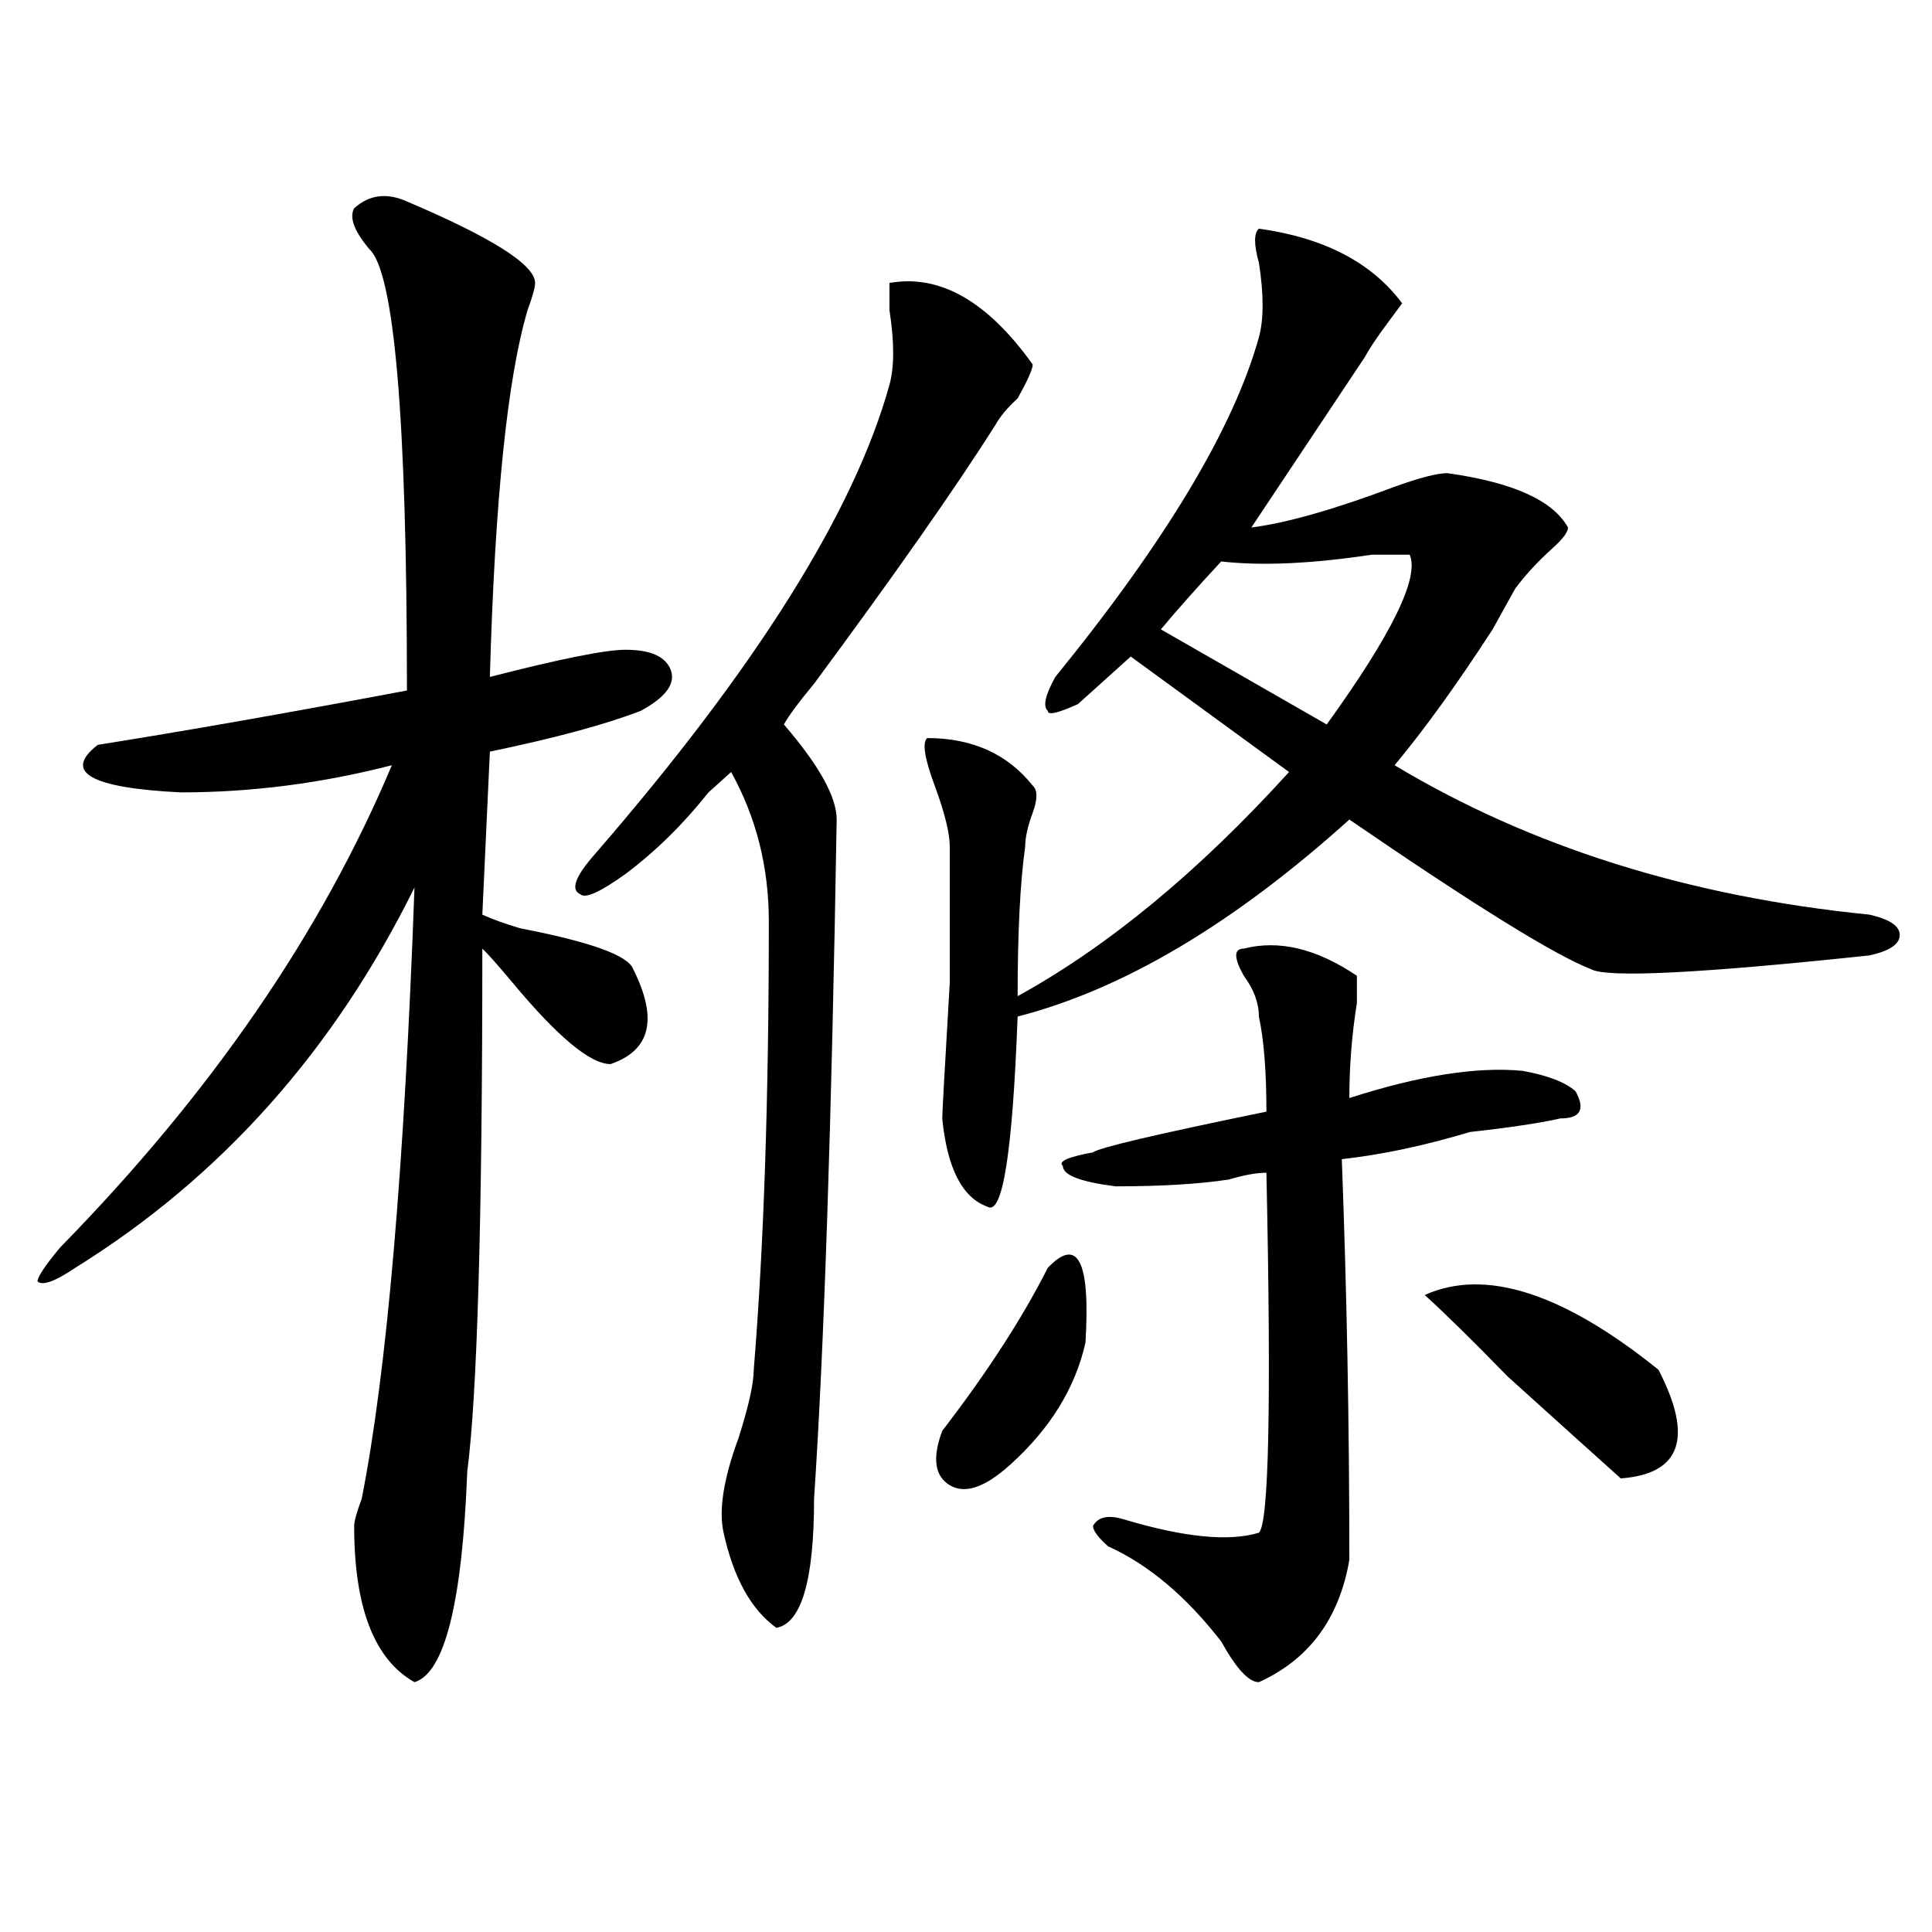
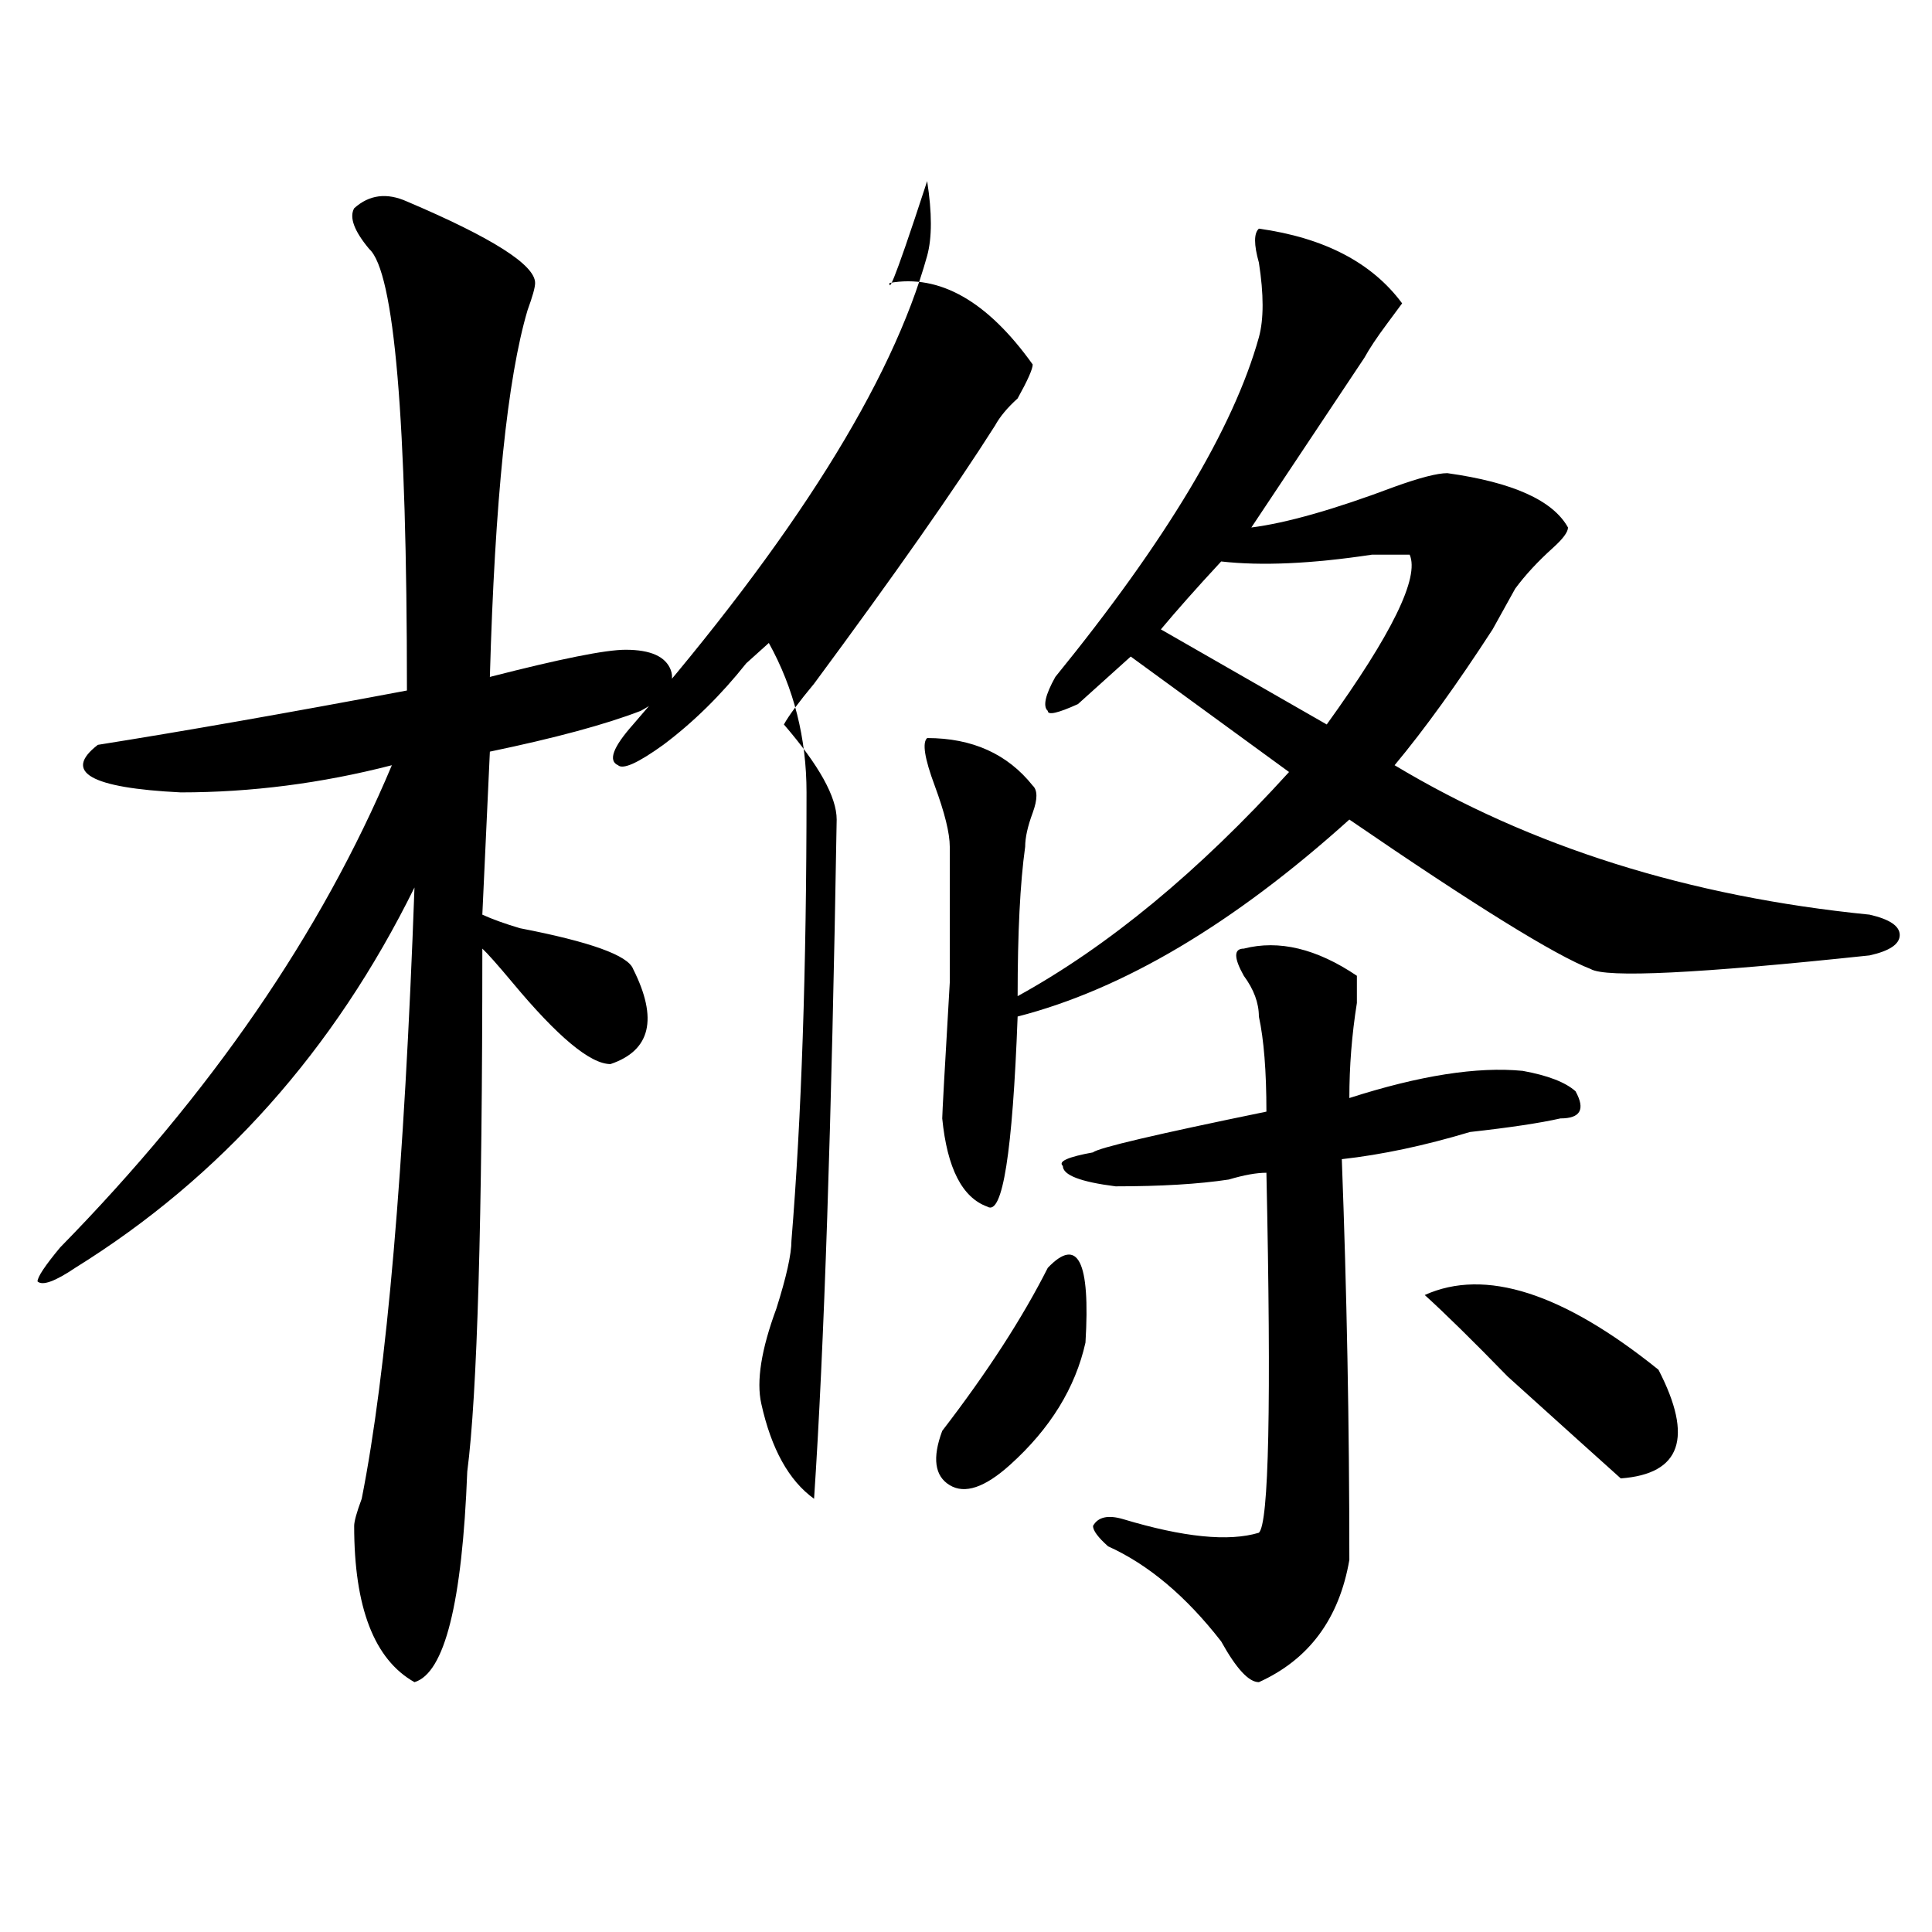
<svg xmlns="http://www.w3.org/2000/svg" version="1.1" id="图层_1" x="0px" y="0px" width="1000px" height="1000px" viewBox="0 0 1000 1000" enable-background="new 0 0 1000 1000" xml:space="preserve">
-   <path d="M210.629,104.281c44.206,18.787,66.34,32.849,66.34,42.188c0,2.362-1.341,7.031-3.902,14.063  c-10.427,35.156-16.95,98.438-19.512,189.844c36.401-9.338,59.815-14.063,70.242-14.063c12.987,0,20.792,3.516,23.414,10.547  c2.562,7.031-2.622,14.063-15.609,21.094c-18.231,7.031-44.267,14.063-78.047,21.094l-3.902,84.375  c5.183,2.362,11.707,4.724,19.512,7.031c36.401,7.031,55.913,14.063,58.535,21.094c12.987,25.818,9.085,42.188-11.707,49.219  c-10.427,0-27.316-14.063-50.73-42.188c-7.805-9.338-13.048-15.216-15.609-17.578c0,140.625-2.622,230.878-7.805,270.703  c-2.622,67.95-11.707,104.26-27.316,108.984c-20.853-11.755-31.219-38.672-31.219-80.859c0-2.307,1.28-7.031,3.902-14.063  c12.987-65.588,22.073-171.057,27.316-316.406c-41.646,84.375-100.181,150.018-175.605,196.875  c-10.427,7.031-16.95,9.393-19.512,7.031c0-2.307,3.902-8.185,11.707-17.578c78.047-79.651,135.241-162.872,171.703-249.609  c-36.462,9.393-72.864,14.063-109.266,14.063c-46.828-2.307-61.157-10.547-42.926-24.609c44.206-7.031,97.559-16.37,159.996-28.125  c0-140.625-6.524-216.76-19.512-228.516c-7.805-9.338-10.427-16.37-7.805-21.094C191.117,100.765,200.202,99.612,210.629,104.281z   M460.379,146.469c25.976-4.669,50.73,9.393,74.145,42.188c0,2.362-2.622,8.24-7.805,17.578c-5.243,4.724-9.146,9.393-11.707,14.063  c-20.853,32.849-52.071,77.344-93.656,133.594c-7.805,9.393-13.048,16.425-15.609,21.094c18.171,21.094,27.316,37.518,27.316,49.219  c-2.622,157.05-6.524,274.219-11.707,351.563c0,42.188-6.524,64.435-19.512,66.797c-13.048-9.393-22.134-25.818-27.316-49.219  c-2.622-11.7,0-28.125,7.805-49.219c5.183-16.37,7.805-28.125,7.805-35.156c5.183-63.281,7.805-140.625,7.805-232.031  c0-28.125-6.524-53.888-19.512-77.344c-2.622,2.362-6.524,5.878-11.707,10.547c-13.048,16.425-27.316,30.487-42.926,42.188  c-13.048,9.393-20.853,12.909-23.414,10.547c-5.243-2.307-2.622-9.338,7.805-21.094c83.229-96.075,133.96-176.935,152.191-242.578  c2.562-9.338,2.562-22.247,0-38.672C460.379,153.5,460.379,148.831,460.379,146.469z M651.594,118.344  c33.78,4.724,58.535,17.578,74.145,38.672l-7.805,10.547c-5.243,7.031-9.146,12.909-11.707,17.578  c-31.219,46.912-50.73,76.19-58.535,87.891c18.171-2.307,42.926-9.338,74.145-21.094c12.987-4.669,22.073-7.031,27.316-7.031  c33.78,4.724,54.633,14.063,62.438,28.125c0,2.362-2.622,5.878-7.805,10.547c-7.805,7.031-14.329,14.063-19.512,21.094  c-2.622,4.724-6.524,11.755-11.707,21.094c-18.231,28.125-35.121,51.581-50.73,70.313c70.242,42.188,152.191,68.005,245.848,77.344  c10.366,2.362,15.609,5.878,15.609,10.547c0,4.724-5.243,8.24-15.609,10.547c-88.474,9.393-136.582,11.755-144.387,7.031  c-18.231-7.031-59.876-32.794-124.875-77.344c-59.876,53.943-117.07,87.891-171.703,101.953  c-2.622,70.313-7.805,103.162-15.609,98.438c-13.048-4.669-20.853-19.885-23.414-45.703c0-2.307,1.28-25.763,3.902-70.313v-70.313  c0-7.031-2.622-17.578-7.805-31.641c-5.243-14.063-6.524-22.247-3.902-24.609c23.414,0,41.585,8.24,54.633,24.609  c2.562,2.362,2.562,7.031,0,14.063c-2.622,7.031-3.902,12.909-3.902,17.578c-2.622,18.787-3.902,44.55-3.902,77.344  c46.828-25.763,93.656-64.435,140.484-116.016l-81.949-59.766c-15.609,14.063-24.755,22.302-27.316,24.609  c-10.427,4.724-15.609,5.878-15.609,3.516c-2.622-2.307-1.341-8.185,3.902-17.578c57.194-70.313,92.315-128.87,105.363-175.781  c2.562-9.338,2.562-22.247,0-38.672C648.972,126.583,648.972,120.706,651.594,118.344z M542.328,656.234  c15.609-16.37,22.073-3.516,19.512,38.672c-5.243,23.456-18.231,44.55-39.023,63.281c-13.048,11.755-23.414,15.271-31.219,10.547  c-7.805-4.669-9.146-14.063-3.902-28.125C511.109,710.177,529.28,682.052,542.328,656.234z M643.789,491  c18.171-4.669,37.683,0,58.535,14.063v14.063c-2.622,16.425-3.902,32.849-3.902,49.219c36.401-11.7,66.34-16.37,89.754-14.063  c12.987,2.362,22.073,5.878,27.316,10.547c5.183,9.393,2.562,14.063-7.805,14.063c-10.427,2.362-26.036,4.724-46.828,7.031  c-23.414,7.031-45.548,11.755-66.34,14.063c2.562,68.005,3.902,137.109,3.902,207.422c-5.243,30.432-20.853,51.526-46.828,63.281  c-5.243,0-11.707-7.031-19.512-21.094c-18.231-23.456-37.743-39.825-58.535-49.219c-5.243-4.669-7.805-8.185-7.805-10.547  c2.562-4.669,7.805-5.823,15.609-3.516c31.219,9.393,54.633,11.755,70.242,7.031c5.183-4.669,6.464-66.797,3.902-186.328  c-5.243,0-11.707,1.208-19.512,3.516c-15.609,2.362-35.121,3.516-58.535,3.516c-18.231-2.307-27.316-5.823-27.316-10.547  c-2.622-2.307,2.562-4.669,15.609-7.031c2.562-2.307,32.499-9.338,89.754-21.094c0-21.094-1.341-37.463-3.902-49.219  c0-7.031-2.622-14.063-7.805-21.094C638.546,495.724,638.546,491,643.789,491z M729.641,287.094h-19.512  c-31.219,4.724-57.255,5.878-78.047,3.516c-13.048,14.063-23.414,25.818-31.219,35.156l85.852,49.219  C720.495,328.127,734.823,298.849,729.641,287.094z M737.445,670.297c31.219-14.063,71.522-1.154,120.973,38.672  c18.171,35.156,11.707,53.943-19.512,56.25c-10.427-9.338-29.938-26.917-58.535-52.734  C762.14,693.752,747.812,679.69,737.445,670.297z" />
+   <path d="M210.629,104.281c44.206,18.787,66.34,32.849,66.34,42.188c0,2.362-1.341,7.031-3.902,14.063  c-10.427,35.156-16.95,98.438-19.512,189.844c36.401-9.338,59.815-14.063,70.242-14.063c12.987,0,20.792,3.516,23.414,10.547  c2.562,7.031-2.622,14.063-15.609,21.094c-18.231,7.031-44.267,14.063-78.047,21.094l-3.902,84.375  c5.183,2.362,11.707,4.724,19.512,7.031c36.401,7.031,55.913,14.063,58.535,21.094c12.987,25.818,9.085,42.188-11.707,49.219  c-10.427,0-27.316-14.063-50.73-42.188c-7.805-9.338-13.048-15.216-15.609-17.578c0,140.625-2.622,230.878-7.805,270.703  c-2.622,67.95-11.707,104.26-27.316,108.984c-20.853-11.755-31.219-38.672-31.219-80.859c0-2.307,1.28-7.031,3.902-14.063  c12.987-65.588,22.073-171.057,27.316-316.406c-41.646,84.375-100.181,150.018-175.605,196.875  c-10.427,7.031-16.95,9.393-19.512,7.031c0-2.307,3.902-8.185,11.707-17.578c78.047-79.651,135.241-162.872,171.703-249.609  c-36.462,9.393-72.864,14.063-109.266,14.063c-46.828-2.307-61.157-10.547-42.926-24.609c44.206-7.031,97.559-16.37,159.996-28.125  c0-140.625-6.524-216.76-19.512-228.516c-7.805-9.338-10.427-16.37-7.805-21.094C191.117,100.765,200.202,99.612,210.629,104.281z   M460.379,146.469c25.976-4.669,50.73,9.393,74.145,42.188c0,2.362-2.622,8.24-7.805,17.578c-5.243,4.724-9.146,9.393-11.707,14.063  c-20.853,32.849-52.071,77.344-93.656,133.594c-7.805,9.393-13.048,16.425-15.609,21.094c18.171,21.094,27.316,37.518,27.316,49.219  c-2.622,157.05-6.524,274.219-11.707,351.563c-13.048-9.393-22.134-25.818-27.316-49.219  c-2.622-11.7,0-28.125,7.805-49.219c5.183-16.37,7.805-28.125,7.805-35.156c5.183-63.281,7.805-140.625,7.805-232.031  c0-28.125-6.524-53.888-19.512-77.344c-2.622,2.362-6.524,5.878-11.707,10.547c-13.048,16.425-27.316,30.487-42.926,42.188  c-13.048,9.393-20.853,12.909-23.414,10.547c-5.243-2.307-2.622-9.338,7.805-21.094c83.229-96.075,133.96-176.935,152.191-242.578  c2.562-9.338,2.562-22.247,0-38.672C460.379,153.5,460.379,148.831,460.379,146.469z M651.594,118.344  c33.78,4.724,58.535,17.578,74.145,38.672l-7.805,10.547c-5.243,7.031-9.146,12.909-11.707,17.578  c-31.219,46.912-50.73,76.19-58.535,87.891c18.171-2.307,42.926-9.338,74.145-21.094c12.987-4.669,22.073-7.031,27.316-7.031  c33.78,4.724,54.633,14.063,62.438,28.125c0,2.362-2.622,5.878-7.805,10.547c-7.805,7.031-14.329,14.063-19.512,21.094  c-2.622,4.724-6.524,11.755-11.707,21.094c-18.231,28.125-35.121,51.581-50.73,70.313c70.242,42.188,152.191,68.005,245.848,77.344  c10.366,2.362,15.609,5.878,15.609,10.547c0,4.724-5.243,8.24-15.609,10.547c-88.474,9.393-136.582,11.755-144.387,7.031  c-18.231-7.031-59.876-32.794-124.875-77.344c-59.876,53.943-117.07,87.891-171.703,101.953  c-2.622,70.313-7.805,103.162-15.609,98.438c-13.048-4.669-20.853-19.885-23.414-45.703c0-2.307,1.28-25.763,3.902-70.313v-70.313  c0-7.031-2.622-17.578-7.805-31.641c-5.243-14.063-6.524-22.247-3.902-24.609c23.414,0,41.585,8.24,54.633,24.609  c2.562,2.362,2.562,7.031,0,14.063c-2.622,7.031-3.902,12.909-3.902,17.578c-2.622,18.787-3.902,44.55-3.902,77.344  c46.828-25.763,93.656-64.435,140.484-116.016l-81.949-59.766c-15.609,14.063-24.755,22.302-27.316,24.609  c-10.427,4.724-15.609,5.878-15.609,3.516c-2.622-2.307-1.341-8.185,3.902-17.578c57.194-70.313,92.315-128.87,105.363-175.781  c2.562-9.338,2.562-22.247,0-38.672C648.972,126.583,648.972,120.706,651.594,118.344z M542.328,656.234  c15.609-16.37,22.073-3.516,19.512,38.672c-5.243,23.456-18.231,44.55-39.023,63.281c-13.048,11.755-23.414,15.271-31.219,10.547  c-7.805-4.669-9.146-14.063-3.902-28.125C511.109,710.177,529.28,682.052,542.328,656.234z M643.789,491  c18.171-4.669,37.683,0,58.535,14.063v14.063c-2.622,16.425-3.902,32.849-3.902,49.219c36.401-11.7,66.34-16.37,89.754-14.063  c12.987,2.362,22.073,5.878,27.316,10.547c5.183,9.393,2.562,14.063-7.805,14.063c-10.427,2.362-26.036,4.724-46.828,7.031  c-23.414,7.031-45.548,11.755-66.34,14.063c2.562,68.005,3.902,137.109,3.902,207.422c-5.243,30.432-20.853,51.526-46.828,63.281  c-5.243,0-11.707-7.031-19.512-21.094c-18.231-23.456-37.743-39.825-58.535-49.219c-5.243-4.669-7.805-8.185-7.805-10.547  c2.562-4.669,7.805-5.823,15.609-3.516c31.219,9.393,54.633,11.755,70.242,7.031c5.183-4.669,6.464-66.797,3.902-186.328  c-5.243,0-11.707,1.208-19.512,3.516c-15.609,2.362-35.121,3.516-58.535,3.516c-18.231-2.307-27.316-5.823-27.316-10.547  c-2.622-2.307,2.562-4.669,15.609-7.031c2.562-2.307,32.499-9.338,89.754-21.094c0-21.094-1.341-37.463-3.902-49.219  c0-7.031-2.622-14.063-7.805-21.094C638.546,495.724,638.546,491,643.789,491z M729.641,287.094h-19.512  c-31.219,4.724-57.255,5.878-78.047,3.516c-13.048,14.063-23.414,25.818-31.219,35.156l85.852,49.219  C720.495,328.127,734.823,298.849,729.641,287.094z M737.445,670.297c31.219-14.063,71.522-1.154,120.973,38.672  c18.171,35.156,11.707,53.943-19.512,56.25c-10.427-9.338-29.938-26.917-58.535-52.734  C762.14,693.752,747.812,679.69,737.445,670.297z" />
</svg>